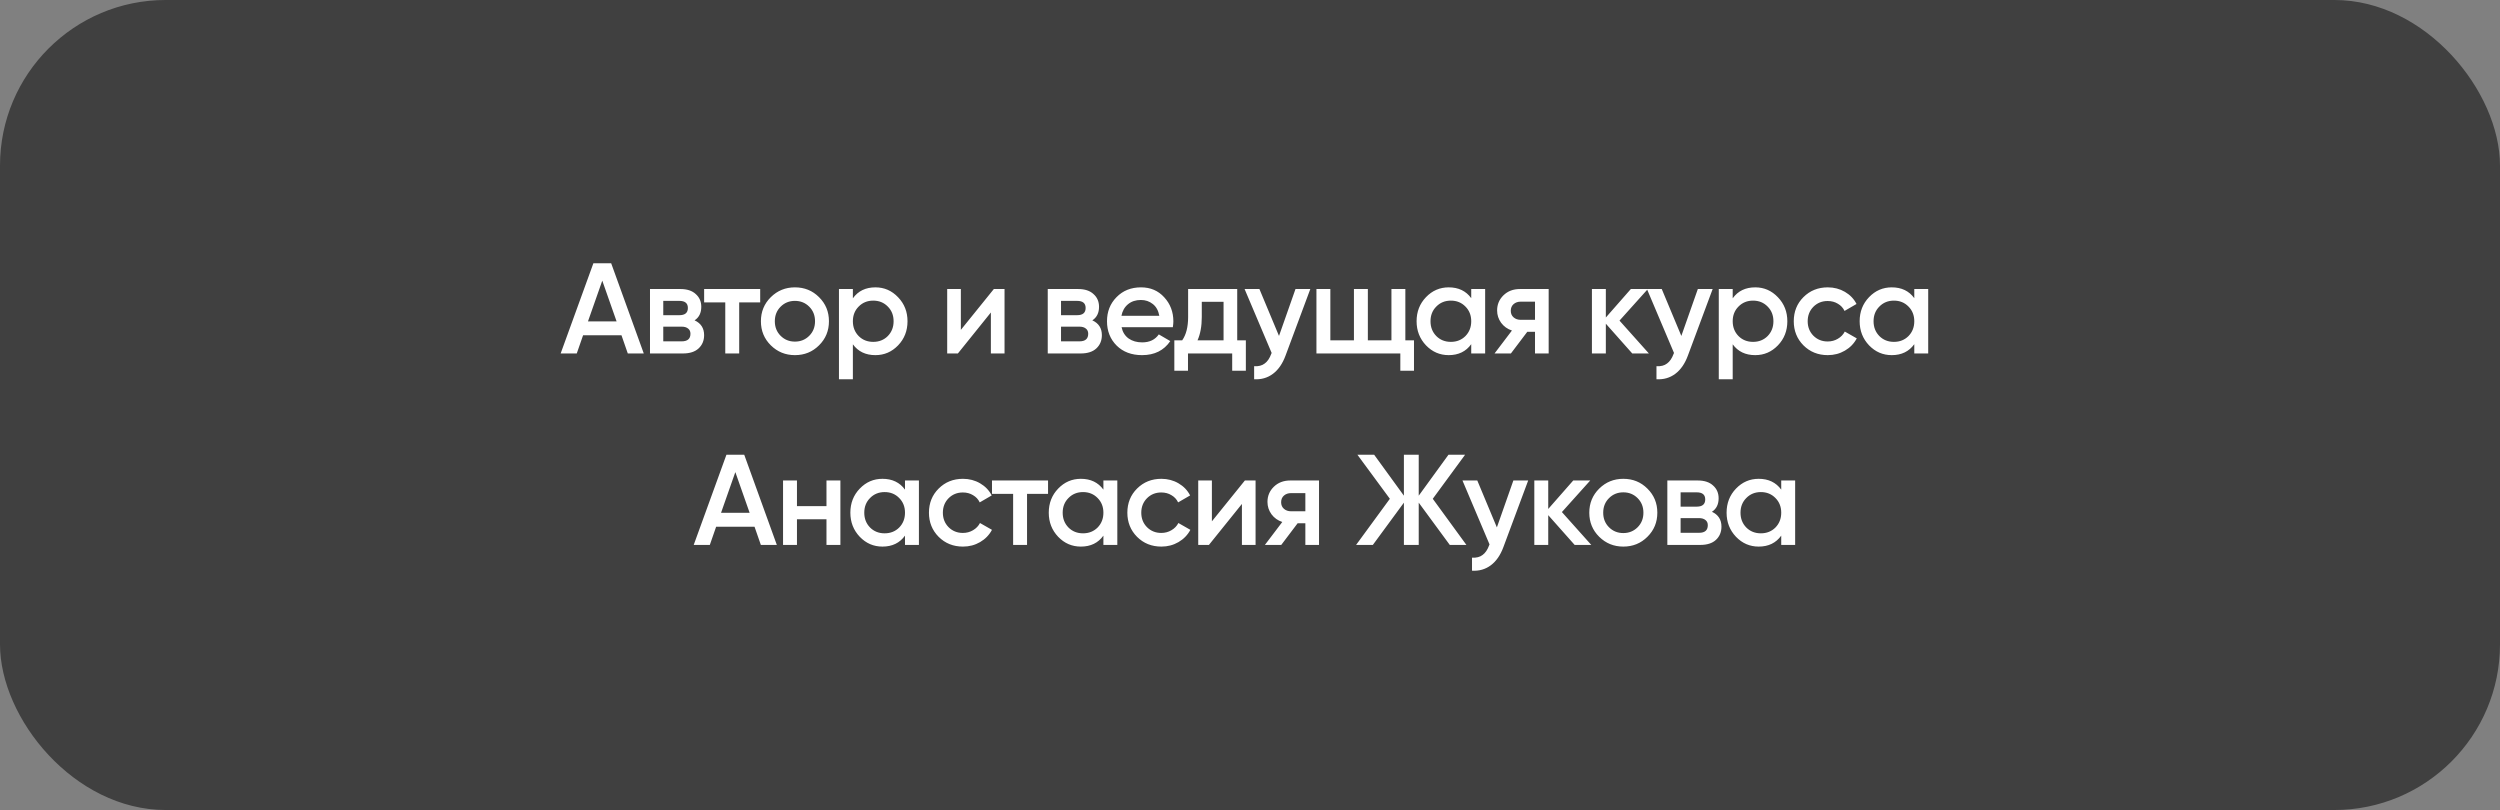
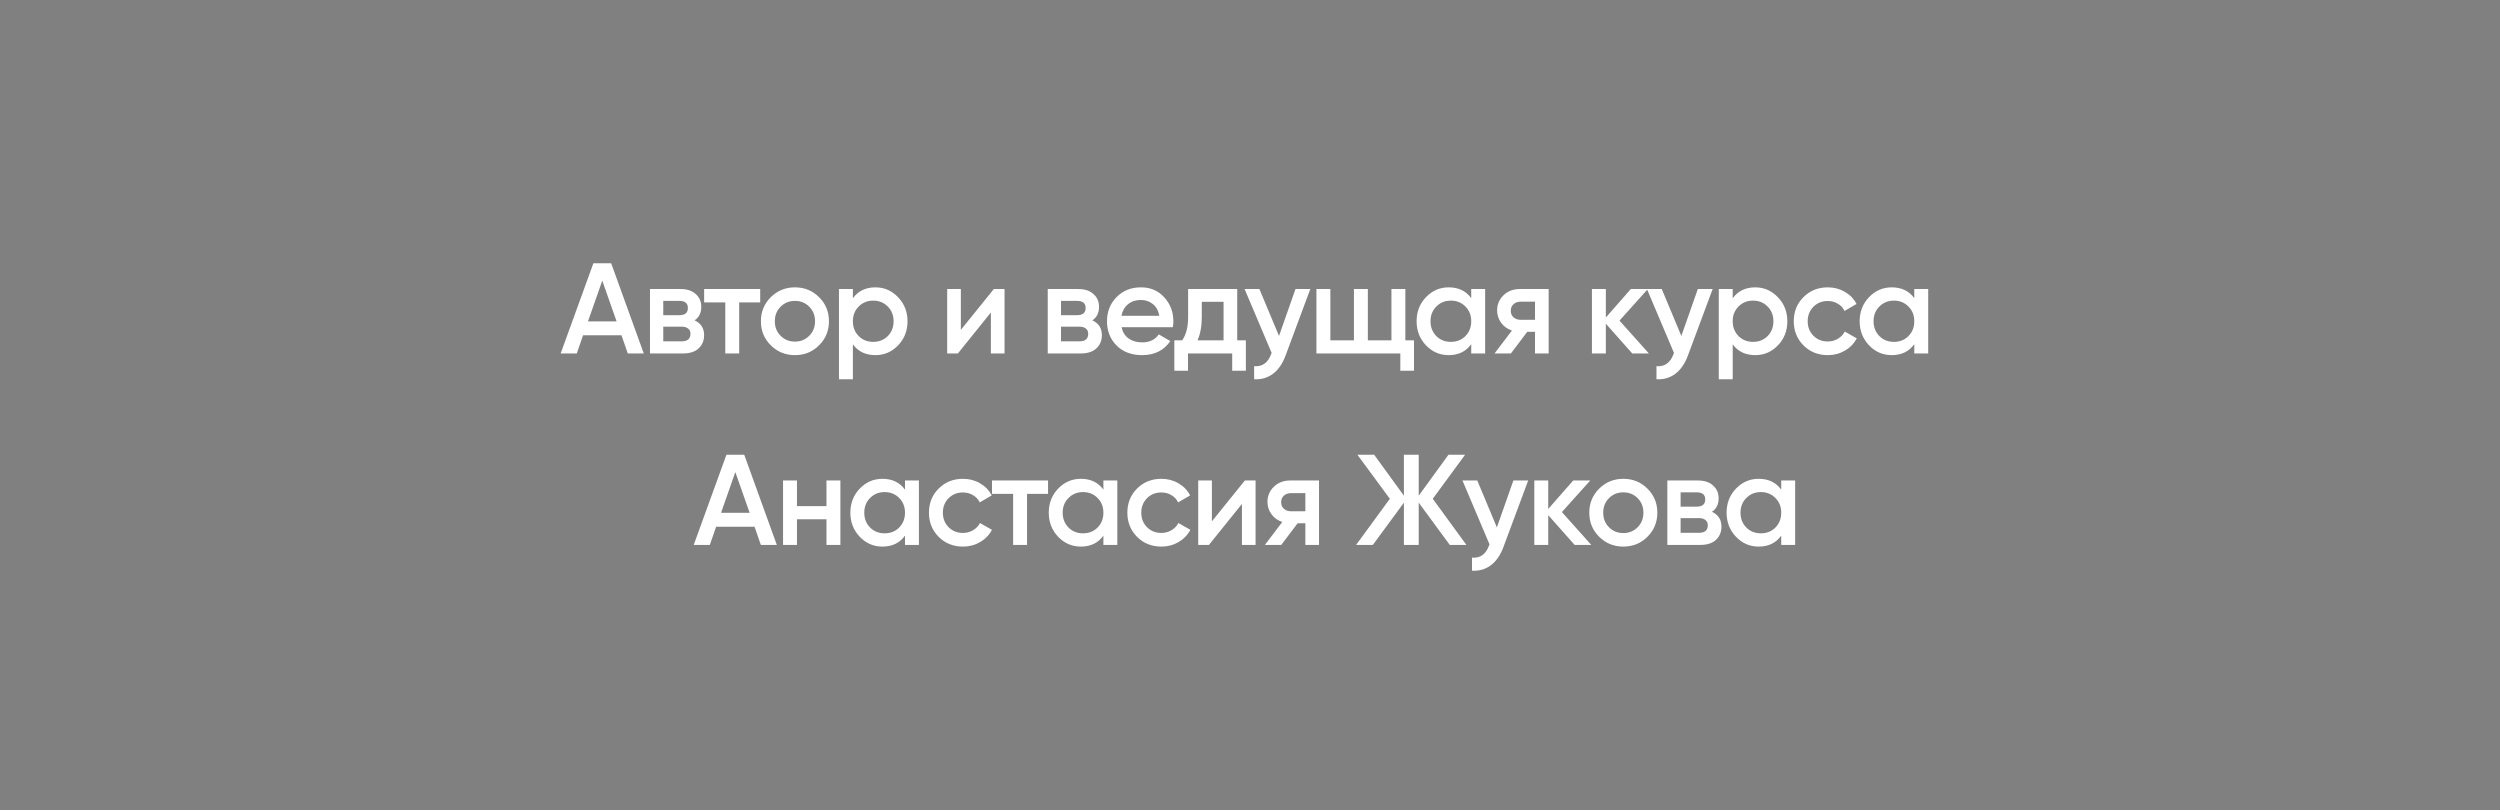
<svg xmlns="http://www.w3.org/2000/svg" width="679" height="220" viewBox="0 0 679 220" fill="none">
  <rect x="0" y="0" width="679" height="220" fill="#808080" stroke="none" />
-   <rect opacity="0.5" width="679" height="220" rx="45" fill="black" />
  <path d="M170.509 96L168.794 91.065H158.364L156.649 96H152.274L161.164 71.5H165.994L174.849 96H170.509ZM159.694 87.285H167.464L163.579 76.225L159.694 87.285ZM188.648 87.005C190.375 87.798 191.238 89.14 191.238 91.03C191.238 92.5 190.737 93.702 189.733 94.635C188.753 95.545 187.342 96 185.498 96H176.538V78.5H184.798C186.595 78.5 187.983 78.955 188.963 79.865C189.967 80.752 190.468 81.907 190.468 83.33C190.468 84.987 189.862 86.212 188.648 87.005ZM184.518 81.72H180.143V85.605H184.518C186.058 85.605 186.828 84.952 186.828 83.645C186.828 82.362 186.058 81.72 184.518 81.72ZM185.148 92.71C186.735 92.71 187.528 92.022 187.528 90.645C187.528 90.038 187.318 89.572 186.898 89.245C186.478 88.895 185.895 88.72 185.148 88.72H180.143V92.71H185.148ZM206.469 78.5V82.14H200.764V96H196.984V82.14H191.244V78.5H206.469ZM215.903 96.455C213.336 96.455 211.155 95.568 209.358 93.795C207.561 92.022 206.663 89.84 206.663 87.25C206.663 84.66 207.561 82.478 209.358 80.705C211.155 78.932 213.336 78.045 215.903 78.045C218.493 78.045 220.675 78.932 222.448 80.705C224.245 82.478 225.143 84.66 225.143 87.25C225.143 89.84 224.245 92.022 222.448 93.795C220.675 95.568 218.493 96.455 215.903 96.455ZM212.018 91.205C213.068 92.255 214.363 92.78 215.903 92.78C217.443 92.78 218.738 92.255 219.788 91.205C220.838 90.155 221.363 88.837 221.363 87.25C221.363 85.663 220.838 84.345 219.788 83.295C218.738 82.245 217.443 81.72 215.903 81.72C214.363 81.72 213.068 82.245 212.018 83.295C210.968 84.345 210.443 85.663 210.443 87.25C210.443 88.837 210.968 90.155 212.018 91.205ZM237.766 78.045C240.169 78.045 242.223 78.943 243.926 80.74C245.629 82.513 246.481 84.683 246.481 87.25C246.481 89.84 245.629 92.022 243.926 93.795C242.223 95.568 240.169 96.455 237.766 96.455C235.106 96.455 233.064 95.475 231.641 93.515V103H227.861V78.5H231.641V81.02C233.064 79.037 235.106 78.045 237.766 78.045ZM233.216 91.275C234.266 92.325 235.584 92.85 237.171 92.85C238.758 92.85 240.076 92.325 241.126 91.275C242.176 90.202 242.701 88.86 242.701 87.25C242.701 85.64 242.176 84.31 241.126 83.26C240.076 82.187 238.758 81.65 237.171 81.65C235.584 81.65 234.266 82.187 233.216 83.26C232.166 84.31 231.641 85.64 231.641 87.25C231.641 88.86 232.166 90.202 233.216 91.275ZM269.927 78.5H272.832V96H269.122V84.87L260.162 96H257.257V78.5H260.967V89.595L269.927 78.5ZM296.678 87.005C298.405 87.798 299.268 89.14 299.268 91.03C299.268 92.5 298.766 93.702 297.763 94.635C296.783 95.545 295.371 96 293.528 96H284.568V78.5H292.828C294.625 78.5 296.013 78.955 296.993 79.865C297.996 80.752 298.498 81.907 298.498 83.33C298.498 84.987 297.891 86.212 296.678 87.005ZM292.548 81.72H288.173V85.605H292.548C294.088 85.605 294.858 84.952 294.858 83.645C294.858 82.362 294.088 81.72 292.548 81.72ZM293.178 92.71C294.765 92.71 295.558 92.022 295.558 90.645C295.558 90.038 295.348 89.572 294.928 89.245C294.508 88.895 293.925 88.72 293.178 88.72H288.173V92.71H293.178ZM304.616 88.86C304.896 90.19 305.538 91.217 306.541 91.94C307.545 92.64 308.77 92.99 310.216 92.99C312.223 92.99 313.728 92.267 314.731 90.82L317.846 92.64C316.12 95.183 313.565 96.455 310.181 96.455C307.335 96.455 305.036 95.592 303.286 93.865C301.536 92.115 300.661 89.91 300.661 87.25C300.661 84.637 301.525 82.455 303.251 80.705C304.978 78.932 307.195 78.045 309.901 78.045C312.468 78.045 314.568 78.943 316.201 80.74C317.858 82.537 318.686 84.718 318.686 87.285C318.686 87.682 318.64 88.207 318.546 88.86H304.616ZM304.581 85.78H314.871C314.615 84.357 314.02 83.283 313.086 82.56C312.176 81.837 311.103 81.475 309.866 81.475C308.466 81.475 307.3 81.86 306.366 82.63C305.433 83.4 304.838 84.45 304.581 85.78ZM336.029 92.43H338.374V100.69H334.664V96H322.659V100.69H318.949V92.43H321.084C322.157 90.913 322.694 88.802 322.694 86.095V78.5H336.029V92.43ZM325.249 92.43H332.319V81.965H326.404V86.095C326.404 88.592 326.019 90.703 325.249 92.43ZM351.856 78.5H355.881L349.161 96.56C348.344 98.777 347.201 100.433 345.731 101.53C344.261 102.627 342.557 103.117 340.621 103V99.465C341.811 99.535 342.767 99.29 343.491 98.73C344.237 98.193 344.832 97.318 345.276 96.105L345.381 95.86L338.031 78.5H342.056L347.376 91.24L351.856 78.5ZM381.694 92.43H384.039V100.69H380.329V96H357.544V78.5H361.324V92.43H367.729V78.5H371.509V92.43H377.914V78.5H381.694V92.43ZM399.586 78.5H403.366V96H399.586V93.48C398.163 95.463 396.121 96.455 393.461 96.455C391.058 96.455 389.004 95.568 387.301 93.795C385.598 91.998 384.746 89.817 384.746 87.25C384.746 84.66 385.598 82.478 387.301 80.705C389.004 78.932 391.058 78.045 393.461 78.045C396.121 78.045 398.163 79.025 399.586 80.985V78.5ZM390.101 91.275C391.151 92.325 392.469 92.85 394.056 92.85C395.643 92.85 396.961 92.325 398.011 91.275C399.061 90.202 399.586 88.86 399.586 87.25C399.586 85.64 399.061 84.31 398.011 83.26C396.961 82.187 395.643 81.65 394.056 81.65C392.469 81.65 391.151 82.187 390.101 83.26C389.051 84.31 388.526 85.64 388.526 87.25C388.526 88.86 389.051 90.202 390.101 91.275ZM420.617 78.5V96H416.907V90.12H414.807L410.362 96H405.917L410.642 89.77C409.429 89.373 408.449 88.673 407.702 87.67C406.979 86.667 406.617 85.547 406.617 84.31C406.617 82.7 407.189 81.335 408.332 80.215C409.499 79.072 410.992 78.5 412.812 78.5H420.617ZM413.022 86.865H416.907V81.93H413.022C412.252 81.93 411.61 82.152 411.097 82.595C410.584 83.038 410.327 83.645 410.327 84.415C410.327 85.162 410.584 85.757 411.097 86.2C411.61 86.643 412.252 86.865 413.022 86.865ZM447.836 96H443.321L436.146 87.915V96H432.366V78.5H436.146V86.235L442.936 78.5H447.556L439.856 87.075L447.836 96ZM461.132 78.5H465.157L458.437 96.56C457.621 98.777 456.477 100.433 455.007 101.53C453.537 102.627 451.834 103.117 449.897 103V99.465C451.087 99.535 452.044 99.29 452.767 98.73C453.514 98.193 454.109 97.318 454.552 96.105L454.657 95.86L447.307 78.5H451.332L456.652 91.24L461.132 78.5ZM476.726 78.045C479.129 78.045 481.182 78.943 482.886 80.74C484.589 82.513 485.441 84.683 485.441 87.25C485.441 89.84 484.589 92.022 482.886 93.795C481.182 95.568 479.129 96.455 476.726 96.455C474.066 96.455 472.024 95.475 470.601 93.515V103H466.821V78.5H470.601V81.02C472.024 79.037 474.066 78.045 476.726 78.045ZM472.176 91.275C473.226 92.325 474.544 92.85 476.131 92.85C477.717 92.85 479.036 92.325 480.086 91.275C481.136 90.202 481.661 88.86 481.661 87.25C481.661 85.64 481.136 84.31 480.086 83.26C479.036 82.187 477.717 81.65 476.131 81.65C474.544 81.65 473.226 82.187 472.176 83.26C471.126 84.31 470.601 85.64 470.601 87.25C470.601 88.86 471.126 90.202 472.176 91.275ZM496.427 96.455C493.79 96.455 491.585 95.568 489.812 93.795C488.062 92.022 487.187 89.84 487.187 87.25C487.187 84.637 488.062 82.455 489.812 80.705C491.585 78.932 493.79 78.045 496.427 78.045C498.13 78.045 499.682 78.453 501.082 79.27C502.482 80.087 503.532 81.183 504.232 82.56L500.977 84.45C500.58 83.61 499.973 82.957 499.157 82.49C498.363 82 497.442 81.755 496.392 81.755C494.852 81.755 493.557 82.28 492.507 83.33C491.48 84.38 490.967 85.687 490.967 87.25C490.967 88.813 491.48 90.12 492.507 91.17C493.557 92.22 494.852 92.745 496.392 92.745C497.418 92.745 498.34 92.5 499.157 92.01C499.997 91.52 500.627 90.867 501.047 90.05L504.302 91.905C503.555 93.305 502.482 94.413 501.082 95.23C499.682 96.047 498.13 96.455 496.427 96.455ZM519.92 78.5H523.7V96H519.92V93.48C518.497 95.463 516.455 96.455 513.795 96.455C511.392 96.455 509.339 95.568 507.635 93.795C505.932 91.998 505.08 89.817 505.08 87.25C505.08 84.66 505.932 82.478 507.635 80.705C509.339 78.932 511.392 78.045 513.795 78.045C516.455 78.045 518.497 79.025 519.92 80.985V78.5ZM510.435 91.275C511.485 92.325 512.804 92.85 514.39 92.85C515.977 92.85 517.295 92.325 518.345 91.275C519.395 90.202 519.92 88.86 519.92 87.25C519.92 85.64 519.395 84.31 518.345 83.26C517.295 82.187 515.977 81.65 514.39 81.65C512.804 81.65 511.485 82.187 510.435 83.26C509.385 84.31 508.86 85.64 508.86 87.25C508.86 88.86 509.385 90.202 510.435 91.275ZM206.647 148L204.932 143.065H194.502L192.787 148H188.412L197.302 123.5H202.132L210.987 148H206.647ZM195.832 139.285H203.602L199.717 128.225L195.832 139.285ZM224.471 130.5H228.251V148H224.471V141.035H216.456V148H212.676V130.5H216.456V137.465H224.471V130.5ZM245.797 130.5H249.577V148H245.797V145.48C244.374 147.463 242.332 148.455 239.672 148.455C237.269 148.455 235.216 147.568 233.512 145.795C231.809 143.998 230.957 141.817 230.957 139.25C230.957 136.66 231.809 134.478 233.512 132.705C235.216 130.932 237.269 130.045 239.672 130.045C242.332 130.045 244.374 131.025 245.797 132.985V130.5ZM236.312 143.275C237.362 144.325 238.681 144.85 240.267 144.85C241.854 144.85 243.172 144.325 244.222 143.275C245.272 142.202 245.797 140.86 245.797 139.25C245.797 137.64 245.272 136.31 244.222 135.26C243.172 134.187 241.854 133.65 240.267 133.65C238.681 133.65 237.362 134.187 236.312 135.26C235.262 136.31 234.737 137.64 234.737 139.25C234.737 140.86 235.262 142.202 236.312 143.275ZM261.543 148.455C258.907 148.455 256.702 147.568 254.928 145.795C253.178 144.022 252.303 141.84 252.303 139.25C252.303 136.637 253.178 134.455 254.928 132.705C256.702 130.932 258.907 130.045 261.543 130.045C263.247 130.045 264.798 130.453 266.198 131.27C267.598 132.087 268.648 133.183 269.348 134.56L266.093 136.45C265.697 135.61 265.09 134.957 264.273 134.49C263.48 134 262.558 133.755 261.508 133.755C259.968 133.755 258.673 134.28 257.623 135.33C256.597 136.38 256.083 137.687 256.083 139.25C256.083 140.813 256.597 142.12 257.623 143.17C258.673 144.22 259.968 144.745 261.508 144.745C262.535 144.745 263.457 144.5 264.273 144.01C265.113 143.52 265.743 142.867 266.163 142.05L269.418 143.905C268.672 145.305 267.598 146.413 266.198 147.23C264.798 148.047 263.247 148.455 261.543 148.455ZM284.65 130.5V134.14H278.945V148H275.165V134.14H269.425V130.5H284.65ZM299.684 130.5H303.464V148H299.684V145.48C298.26 147.463 296.219 148.455 293.559 148.455C291.155 148.455 289.102 147.568 287.399 145.795C285.695 143.998 284.844 141.817 284.844 139.25C284.844 136.66 285.695 134.478 287.399 132.705C289.102 130.932 291.155 130.045 293.559 130.045C296.219 130.045 298.26 131.025 299.684 132.985V130.5ZM290.199 143.275C291.249 144.325 292.567 144.85 294.154 144.85C295.74 144.85 297.059 144.325 298.109 143.275C299.159 142.202 299.684 140.86 299.684 139.25C299.684 137.64 299.159 136.31 298.109 135.26C297.059 134.187 295.74 133.65 294.154 133.65C292.567 133.65 291.249 134.187 290.199 135.26C289.149 136.31 288.624 137.64 288.624 139.25C288.624 140.86 289.149 142.202 290.199 143.275ZM315.43 148.455C312.793 148.455 310.588 147.568 308.815 145.795C307.065 144.022 306.19 141.84 306.19 139.25C306.19 136.637 307.065 134.455 308.815 132.705C310.588 130.932 312.793 130.045 315.43 130.045C317.133 130.045 318.685 130.453 320.085 131.27C321.485 132.087 322.535 133.183 323.235 134.56L319.98 136.45C319.583 135.61 318.976 134.957 318.16 134.49C317.366 134 316.445 133.755 315.395 133.755C313.855 133.755 312.56 134.28 311.51 135.33C310.483 136.38 309.97 137.687 309.97 139.25C309.97 140.813 310.483 142.12 311.51 143.17C312.56 144.22 313.855 144.745 315.395 144.745C316.421 144.745 317.343 144.5 318.16 144.01C319 143.52 319.63 142.867 320.05 142.05L323.305 143.905C322.558 145.305 321.485 146.413 320.085 147.23C318.685 148.047 317.133 148.455 315.43 148.455ZM338.109 130.5H341.014V148H337.304V136.87L328.344 148H325.439V130.5H329.149V141.595L338.109 130.5ZM358.245 130.5V148H354.535V142.12H352.435L347.99 148H343.545L348.27 141.77C347.057 141.373 346.077 140.673 345.33 139.67C344.607 138.667 344.245 137.547 344.245 136.31C344.245 134.7 344.817 133.335 345.96 132.215C347.127 131.072 348.62 130.5 350.44 130.5H358.245ZM350.65 138.865H354.535V133.93H350.65C349.88 133.93 349.239 134.152 348.725 134.595C348.212 135.038 347.955 135.645 347.955 136.415C347.955 137.162 348.212 137.757 348.725 138.2C349.239 138.643 349.88 138.865 350.65 138.865ZM398.275 148H393.76L385.325 136.52V148H381.3V136.52L372.865 148H368.315L377.485 135.47L368.665 123.5H373.215L381.3 134.63V123.5H385.325V134.63L393.41 123.5H397.925L389.14 135.47L398.275 148ZM411.031 130.5H415.056L408.336 148.56C407.519 150.777 406.376 152.433 404.906 153.53C403.436 154.627 401.733 155.117 399.796 155V151.465C400.986 151.535 401.943 151.29 402.666 150.73C403.413 150.193 404.008 149.318 404.451 148.105L404.556 147.86L397.206 130.5H401.231L406.551 143.24L411.031 130.5ZM432.19 148H427.675L420.5 139.915V148H416.72V130.5H420.5V138.235L427.29 130.5H431.91L424.21 139.075L432.19 148ZM440.891 148.455C438.324 148.455 436.143 147.568 434.346 145.795C432.549 144.022 431.651 141.84 431.651 139.25C431.651 136.66 432.549 134.478 434.346 132.705C436.143 130.932 438.324 130.045 440.891 130.045C443.481 130.045 445.663 130.932 447.436 132.705C449.233 134.478 450.131 136.66 450.131 139.25C450.131 141.84 449.233 144.022 447.436 145.795C445.663 147.568 443.481 148.455 440.891 148.455ZM437.006 143.205C438.056 144.255 439.351 144.78 440.891 144.78C442.431 144.78 443.726 144.255 444.776 143.205C445.826 142.155 446.351 140.837 446.351 139.25C446.351 137.663 445.826 136.345 444.776 135.295C443.726 134.245 442.431 133.72 440.891 133.72C439.351 133.72 438.056 134.245 437.006 135.295C435.956 136.345 435.431 137.663 435.431 139.25C435.431 140.837 435.956 142.155 437.006 143.205ZM464.959 139.005C466.686 139.798 467.549 141.14 467.549 143.03C467.549 144.5 467.047 145.702 466.044 146.635C465.064 147.545 463.652 148 461.809 148H452.849V130.5H461.109C462.906 130.5 464.294 130.955 465.274 131.865C466.277 132.752 466.779 133.907 466.779 135.33C466.779 136.987 466.172 138.212 464.959 139.005ZM460.829 133.72H456.454V137.605H460.829C462.369 137.605 463.139 136.952 463.139 135.645C463.139 134.362 462.369 133.72 460.829 133.72ZM461.459 144.71C463.046 144.71 463.839 144.022 463.839 142.645C463.839 142.038 463.629 141.572 463.209 141.245C462.789 140.895 462.206 140.72 461.459 140.72H456.454V144.71H461.459ZM483.782 130.5H487.562V148H483.782V145.48C482.359 147.463 480.317 148.455 477.657 148.455C475.254 148.455 473.201 147.568 471.497 145.795C469.794 143.998 468.942 141.817 468.942 139.25C468.942 136.66 469.794 134.478 471.497 132.705C473.201 130.932 475.254 130.045 477.657 130.045C480.317 130.045 482.359 131.025 483.782 132.985V130.5ZM474.297 143.275C475.347 144.325 476.666 144.85 478.252 144.85C479.839 144.85 481.157 144.325 482.207 143.275C483.257 142.202 483.782 140.86 483.782 139.25C483.782 137.64 483.257 136.31 482.207 135.26C481.157 134.187 479.839 133.65 478.252 133.65C476.666 133.65 475.347 134.187 474.297 135.26C473.247 136.31 472.722 137.64 472.722 139.25C472.722 140.86 473.247 142.202 474.297 143.275Z" fill="white" />
</svg>